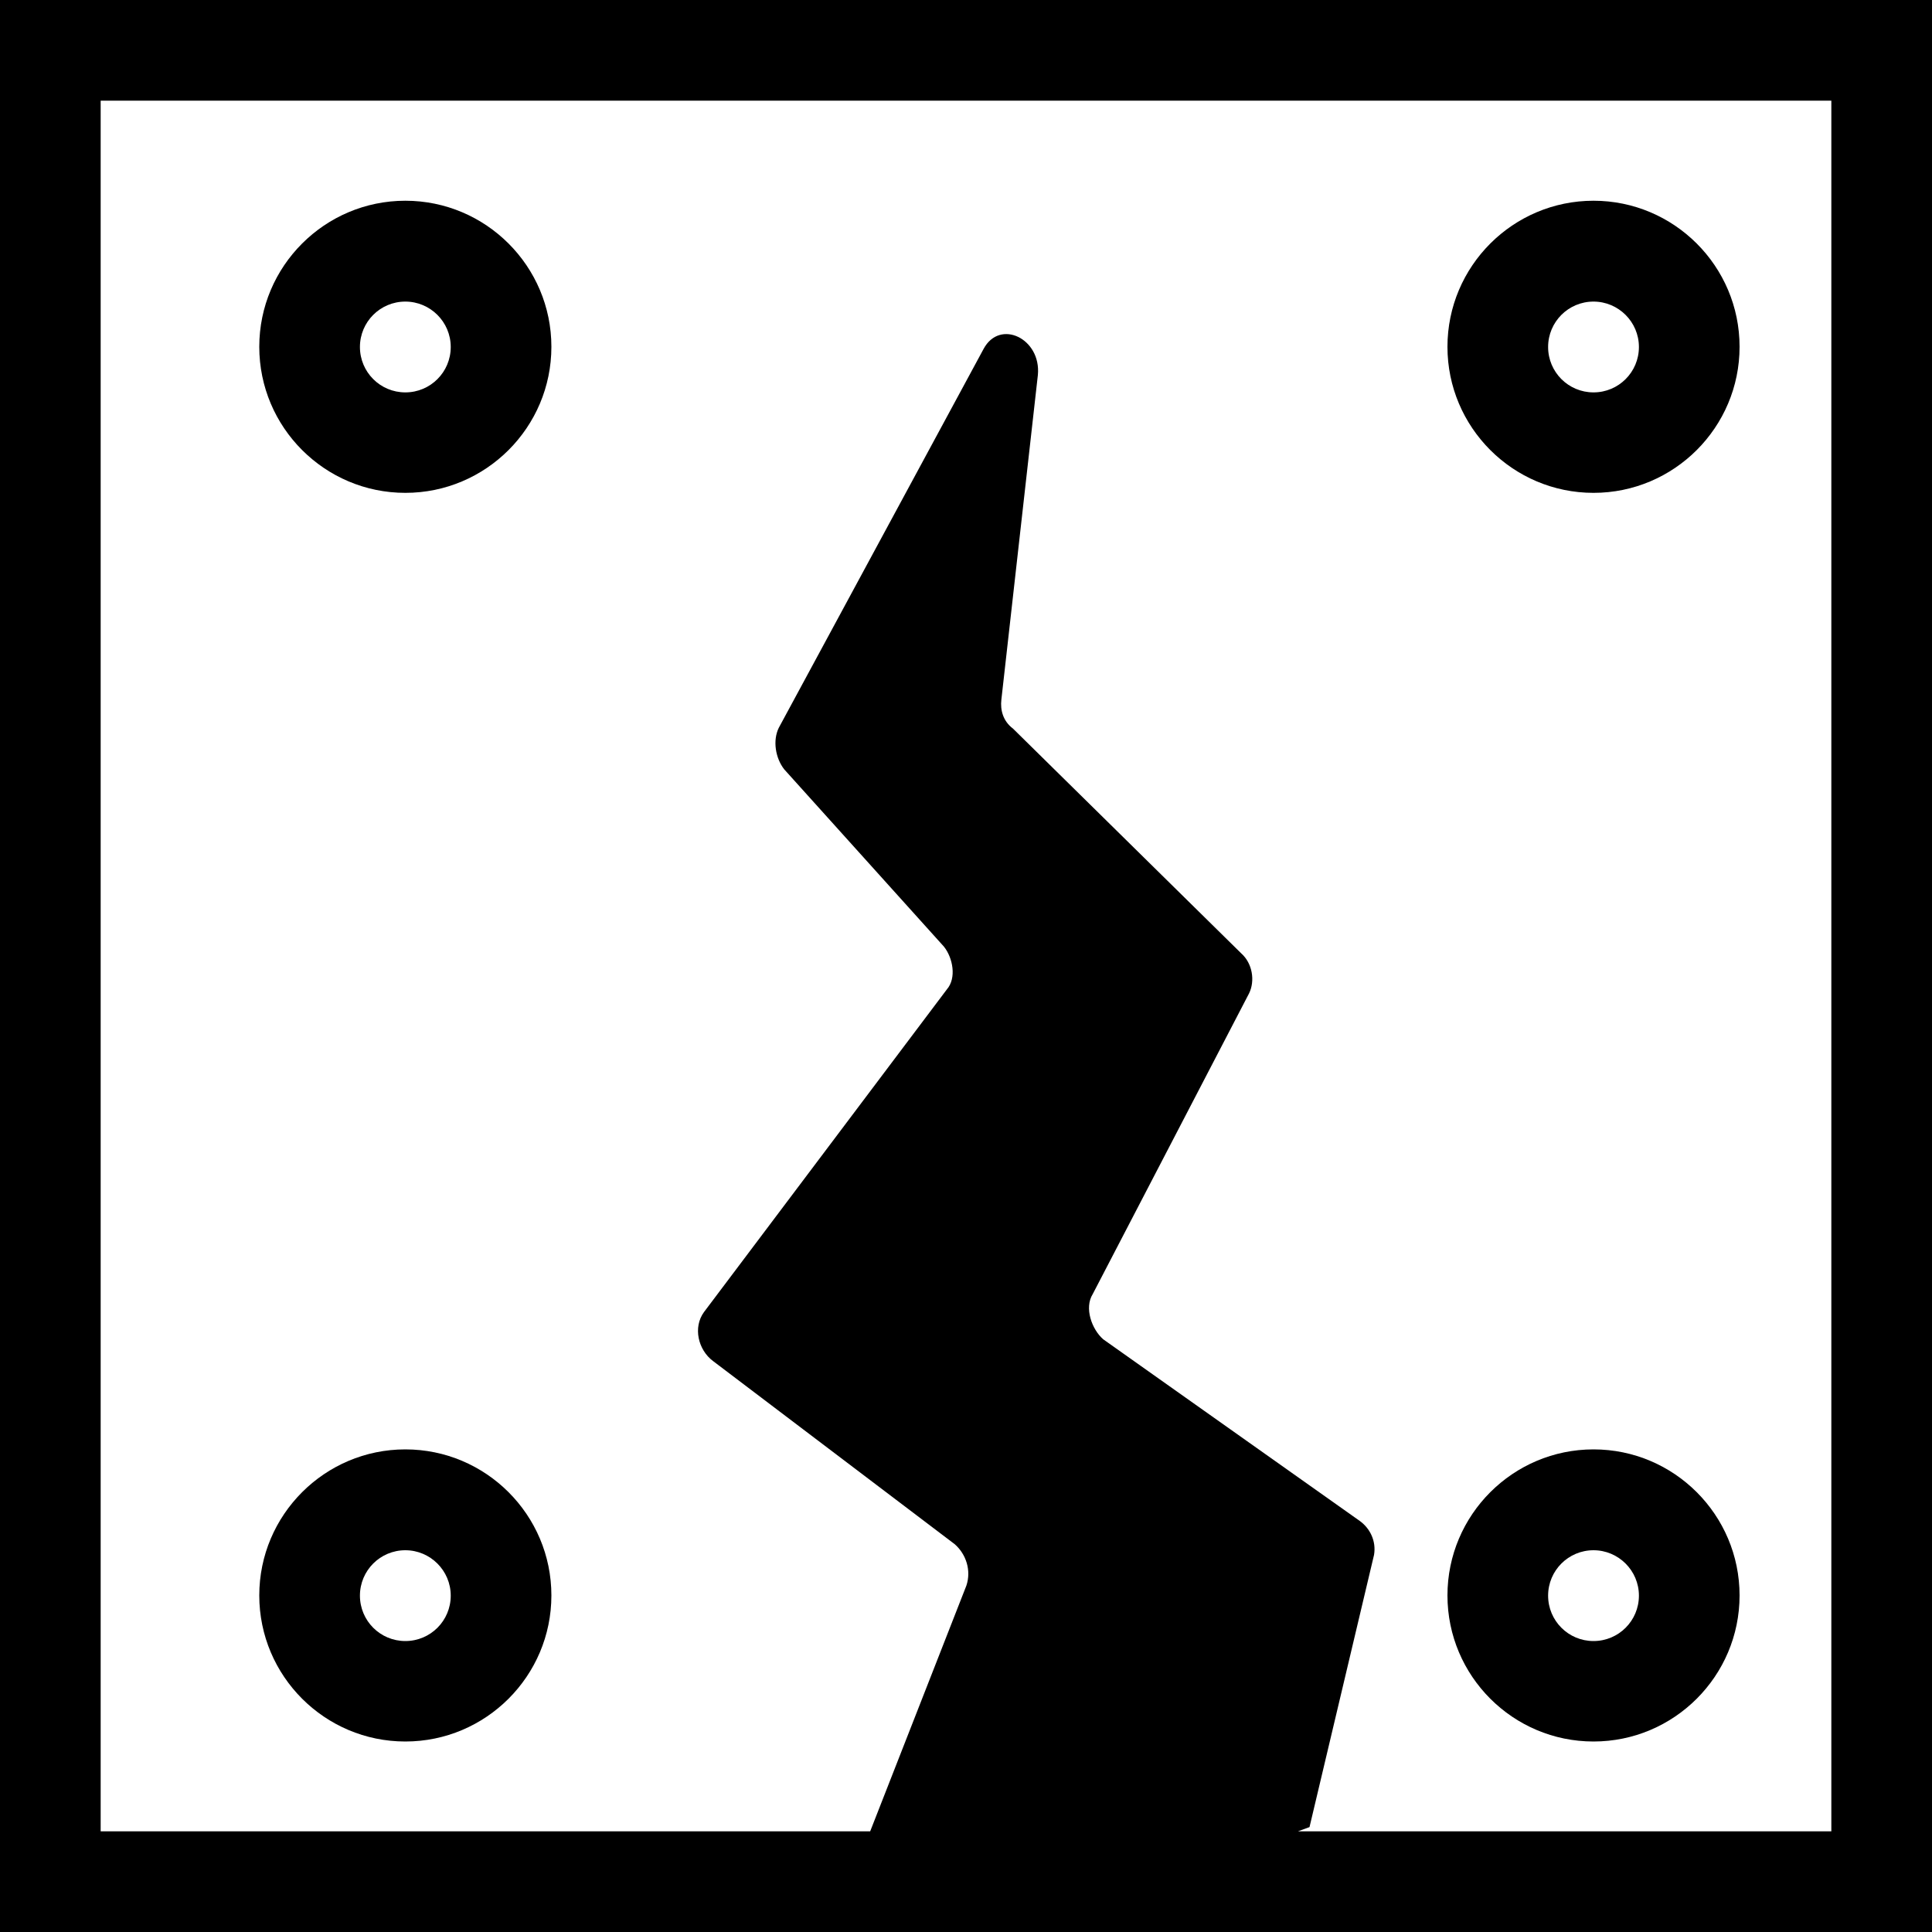
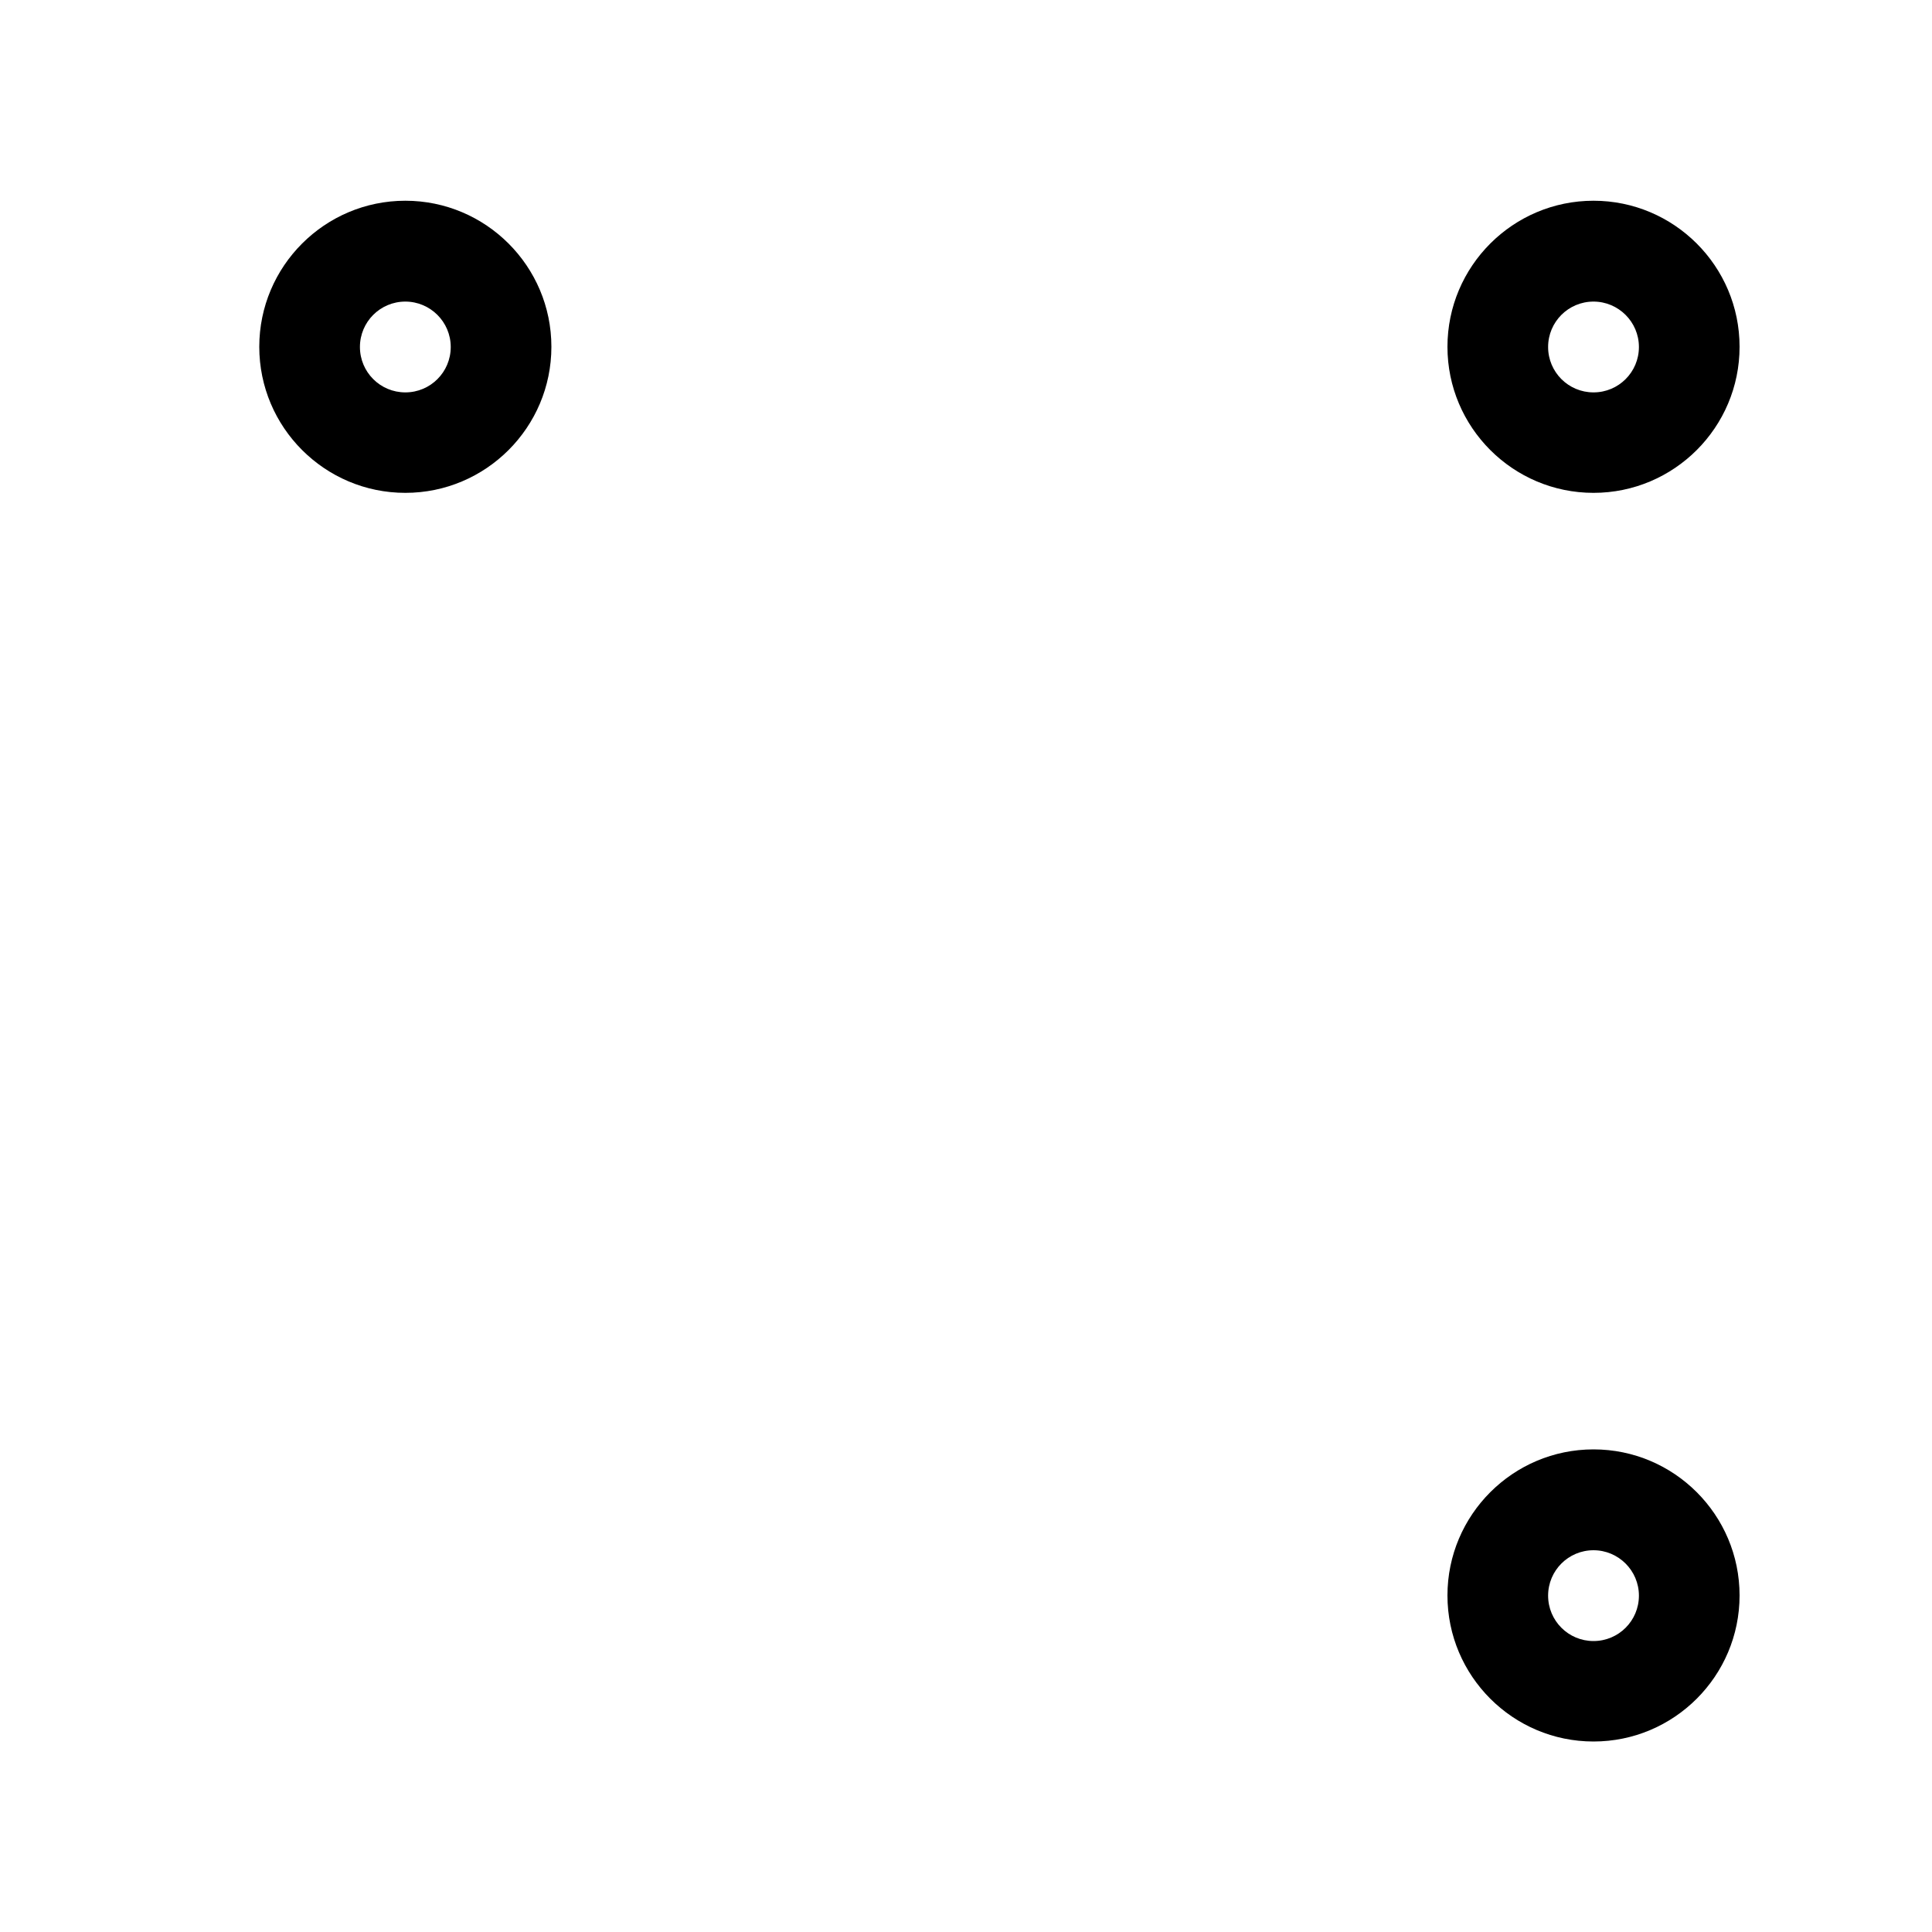
<svg xmlns="http://www.w3.org/2000/svg" id="Layer_1" data-name="Layer 1" viewBox="0 0 100 100">
  <defs>
    <style>
      .cls-1 {
        stroke-width: 0px;
      }
    </style>
  </defs>
-   <path class="cls-1" d="M0,0v100h100V0H0ZM94.79,94.79h-27.61l.6-.22,3.34-14.09c.12-.72-.21-1.37-.73-1.75l-13.29-9.41c-.59-.52-.99-1.62-.54-2.34l8.09-15.56c.32-.65.18-1.56-.41-2.08l-11.81-11.63c-.52-.39-.66-.97-.6-1.49l1.89-16.81c.18-1.89-1.97-2.92-2.81-1.35l-10.6,19.61c-.32.65-.18,1.56.28,2.15l8.27,9.18c.46.58.66,1.62.15,2.21l-12.57,16.7c-.58.79-.31,1.96.47,2.54l12.51,9.48c.59.52.86,1.36.6,2.14l-4.98,12.72H5.21V5.21h89.58v89.58Z" />
  <path class="cls-1" d="M82.48,25.51c4.17,0,7.56-3.39,7.56-7.56s-3.39-7.56-7.56-7.56-7.56,3.39-7.56,7.56,3.39,7.56,7.56,7.56ZM82.48,15.61c1.29,0,2.35,1.05,2.35,2.35s-1.05,2.35-2.35,2.35-2.35-1.05-2.35-2.35,1.05-2.35,2.35-2.35Z" />
-   <path class="cls-1" d="M82.48,90.14c4.17,0,7.56-3.39,7.56-7.56s-3.39-7.56-7.56-7.56-7.56,3.39-7.56,7.56,3.39,7.56,7.56,7.56ZM82.48,80.24c1.29,0,2.35,1.05,2.35,2.35s-1.05,2.35-2.35,2.35-2.35-1.05-2.35-2.35,1.05-2.35,2.35-2.35Z" />
+   <path class="cls-1" d="M82.48,90.14c4.17,0,7.56-3.39,7.56-7.56s-3.39-7.56-7.56-7.56-7.56,3.39-7.56,7.56,3.39,7.56,7.56,7.56ZM82.48,80.24c1.29,0,2.35,1.05,2.35,2.35s-1.05,2.35-2.35,2.35-2.35-1.05-2.35-2.35,1.05-2.35,2.35-2.35" />
  <path class="cls-1" d="M20.98,25.51c4.17,0,7.56-3.39,7.56-7.56s-3.39-7.56-7.56-7.56-7.56,3.39-7.56,7.56,3.39,7.56,7.56,7.56ZM20.98,15.61c1.29,0,2.35,1.05,2.35,2.35s-1.05,2.35-2.35,2.35-2.35-1.05-2.35-2.35,1.05-2.35,2.35-2.35Z" />
-   <path class="cls-1" d="M20.98,90.14c4.17,0,7.56-3.39,7.56-7.56s-3.39-7.56-7.56-7.56-7.56,3.39-7.56,7.56,3.39,7.56,7.56,7.56ZM20.98,80.24c1.29,0,2.35,1.05,2.35,2.35s-1.05,2.35-2.35,2.35-2.35-1.05-2.35-2.35,1.05-2.35,2.35-2.35Z" />
</svg>